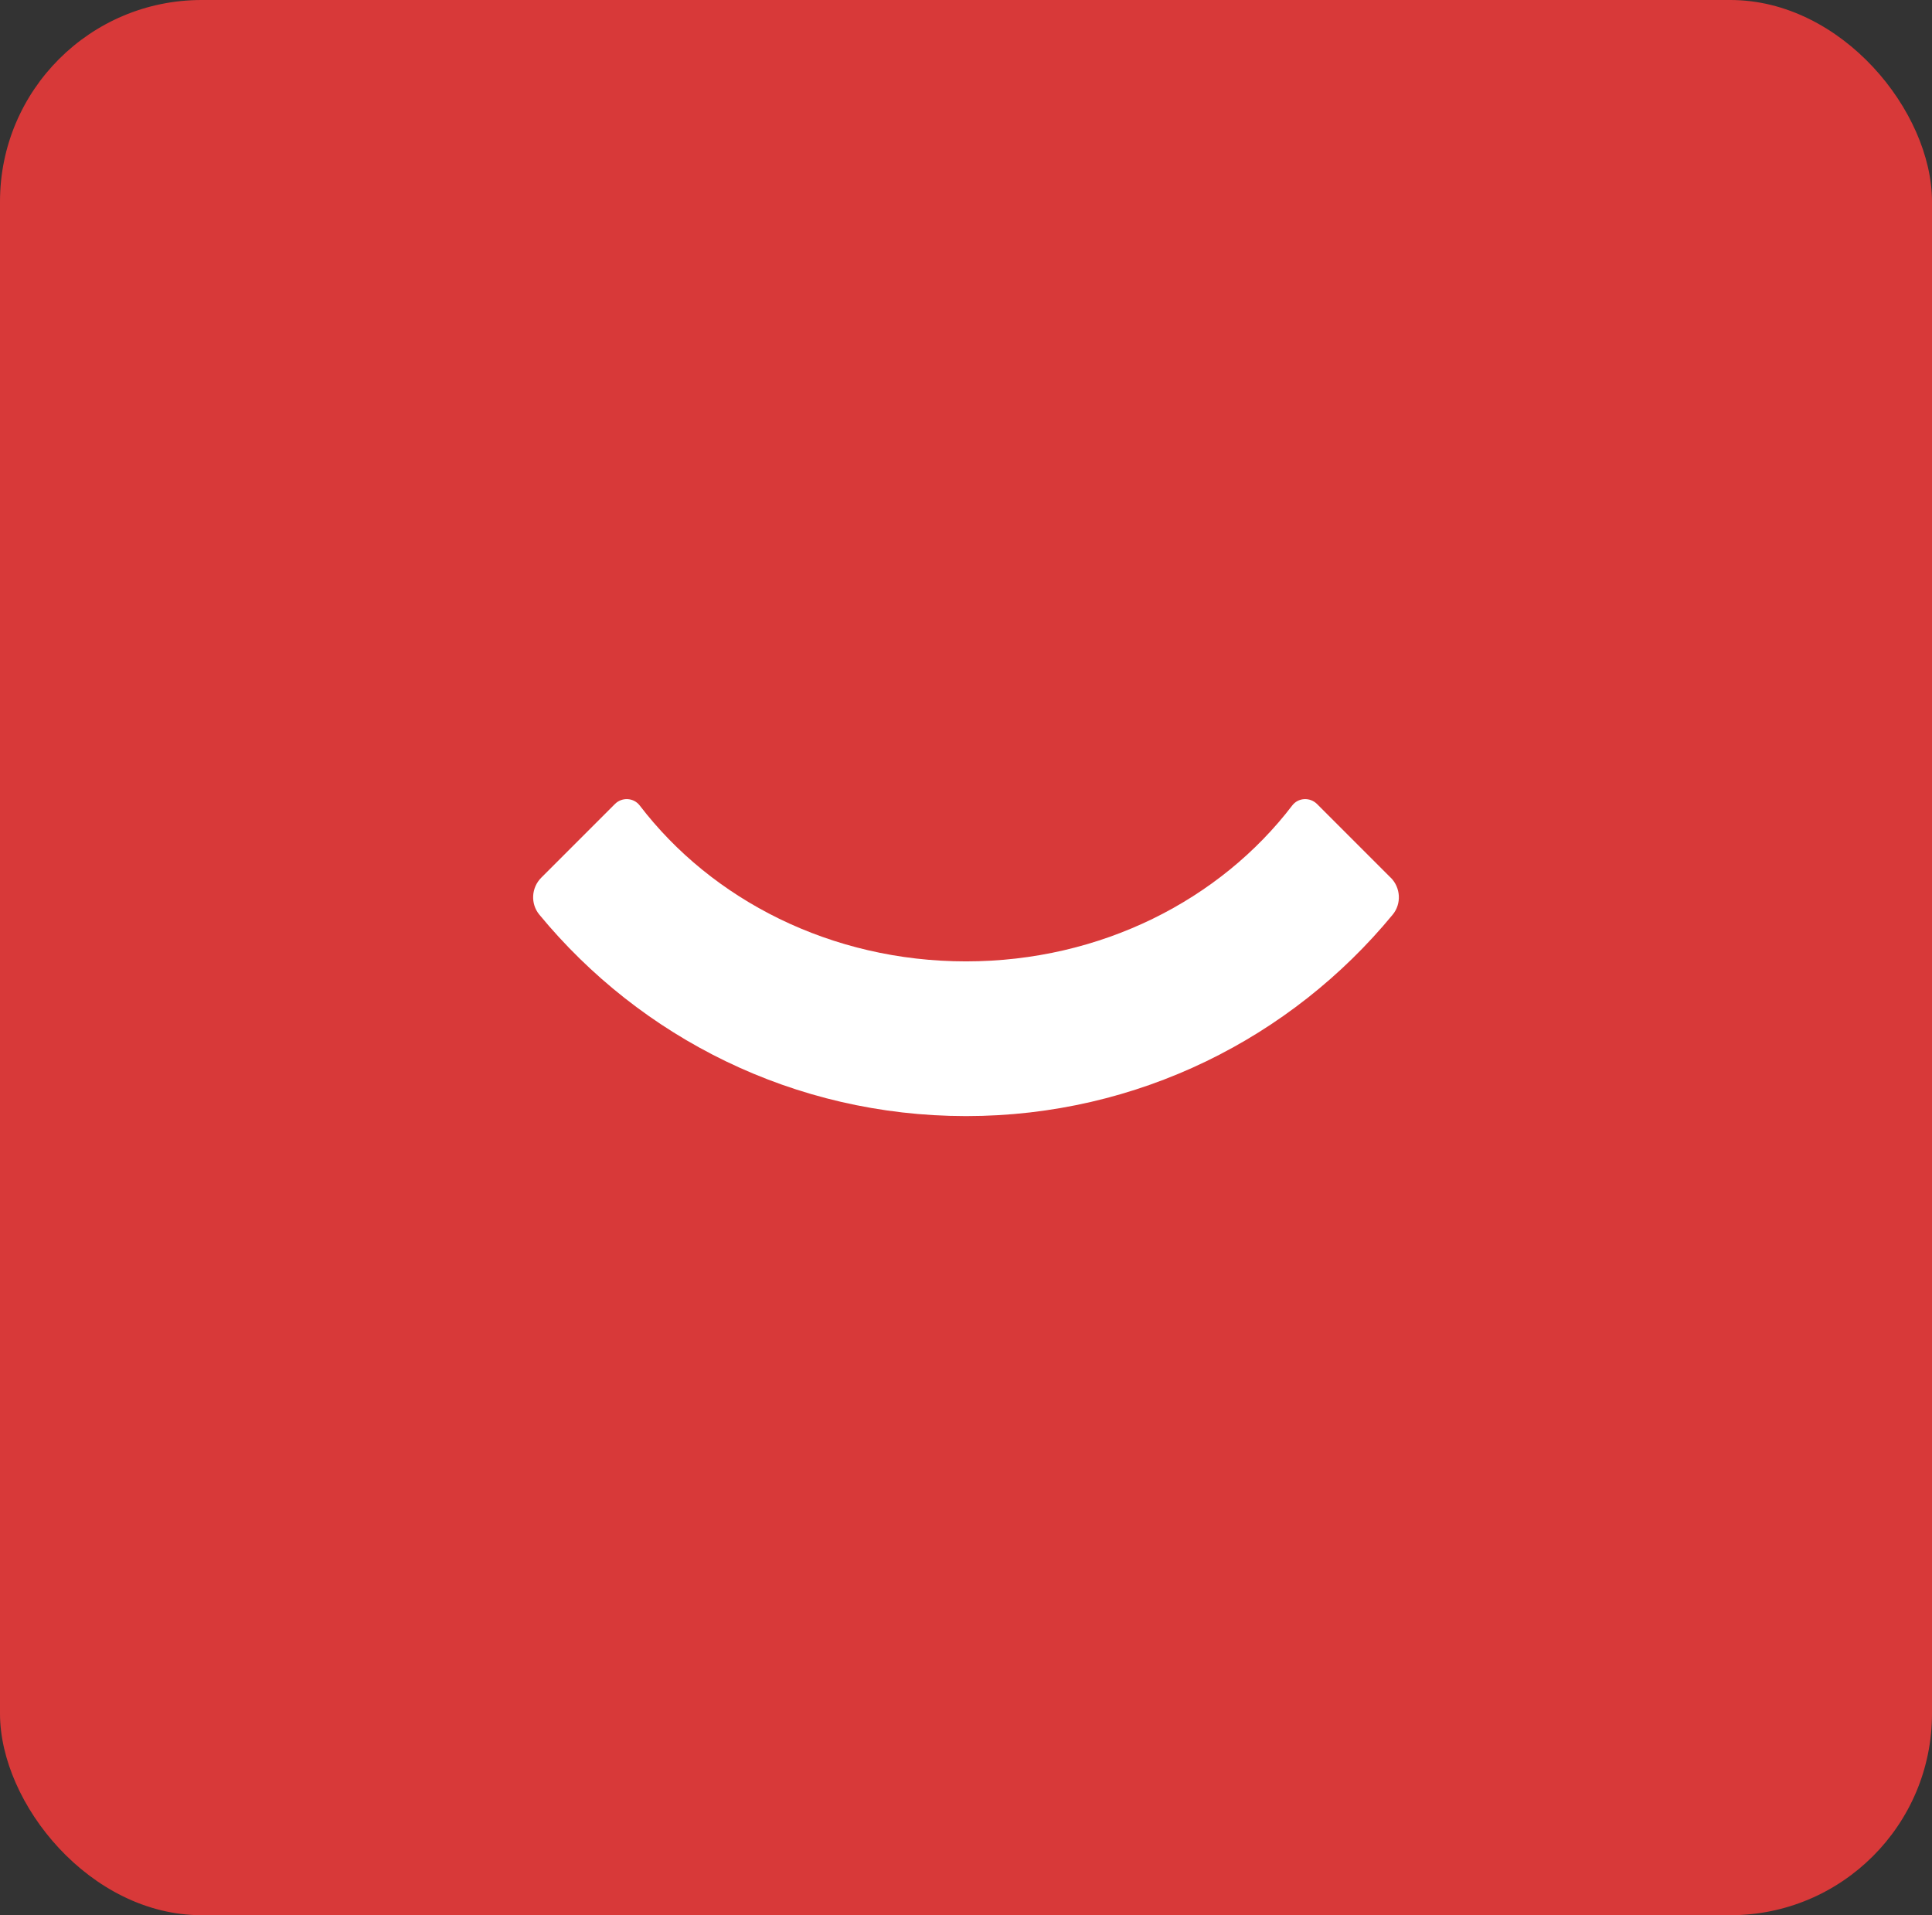
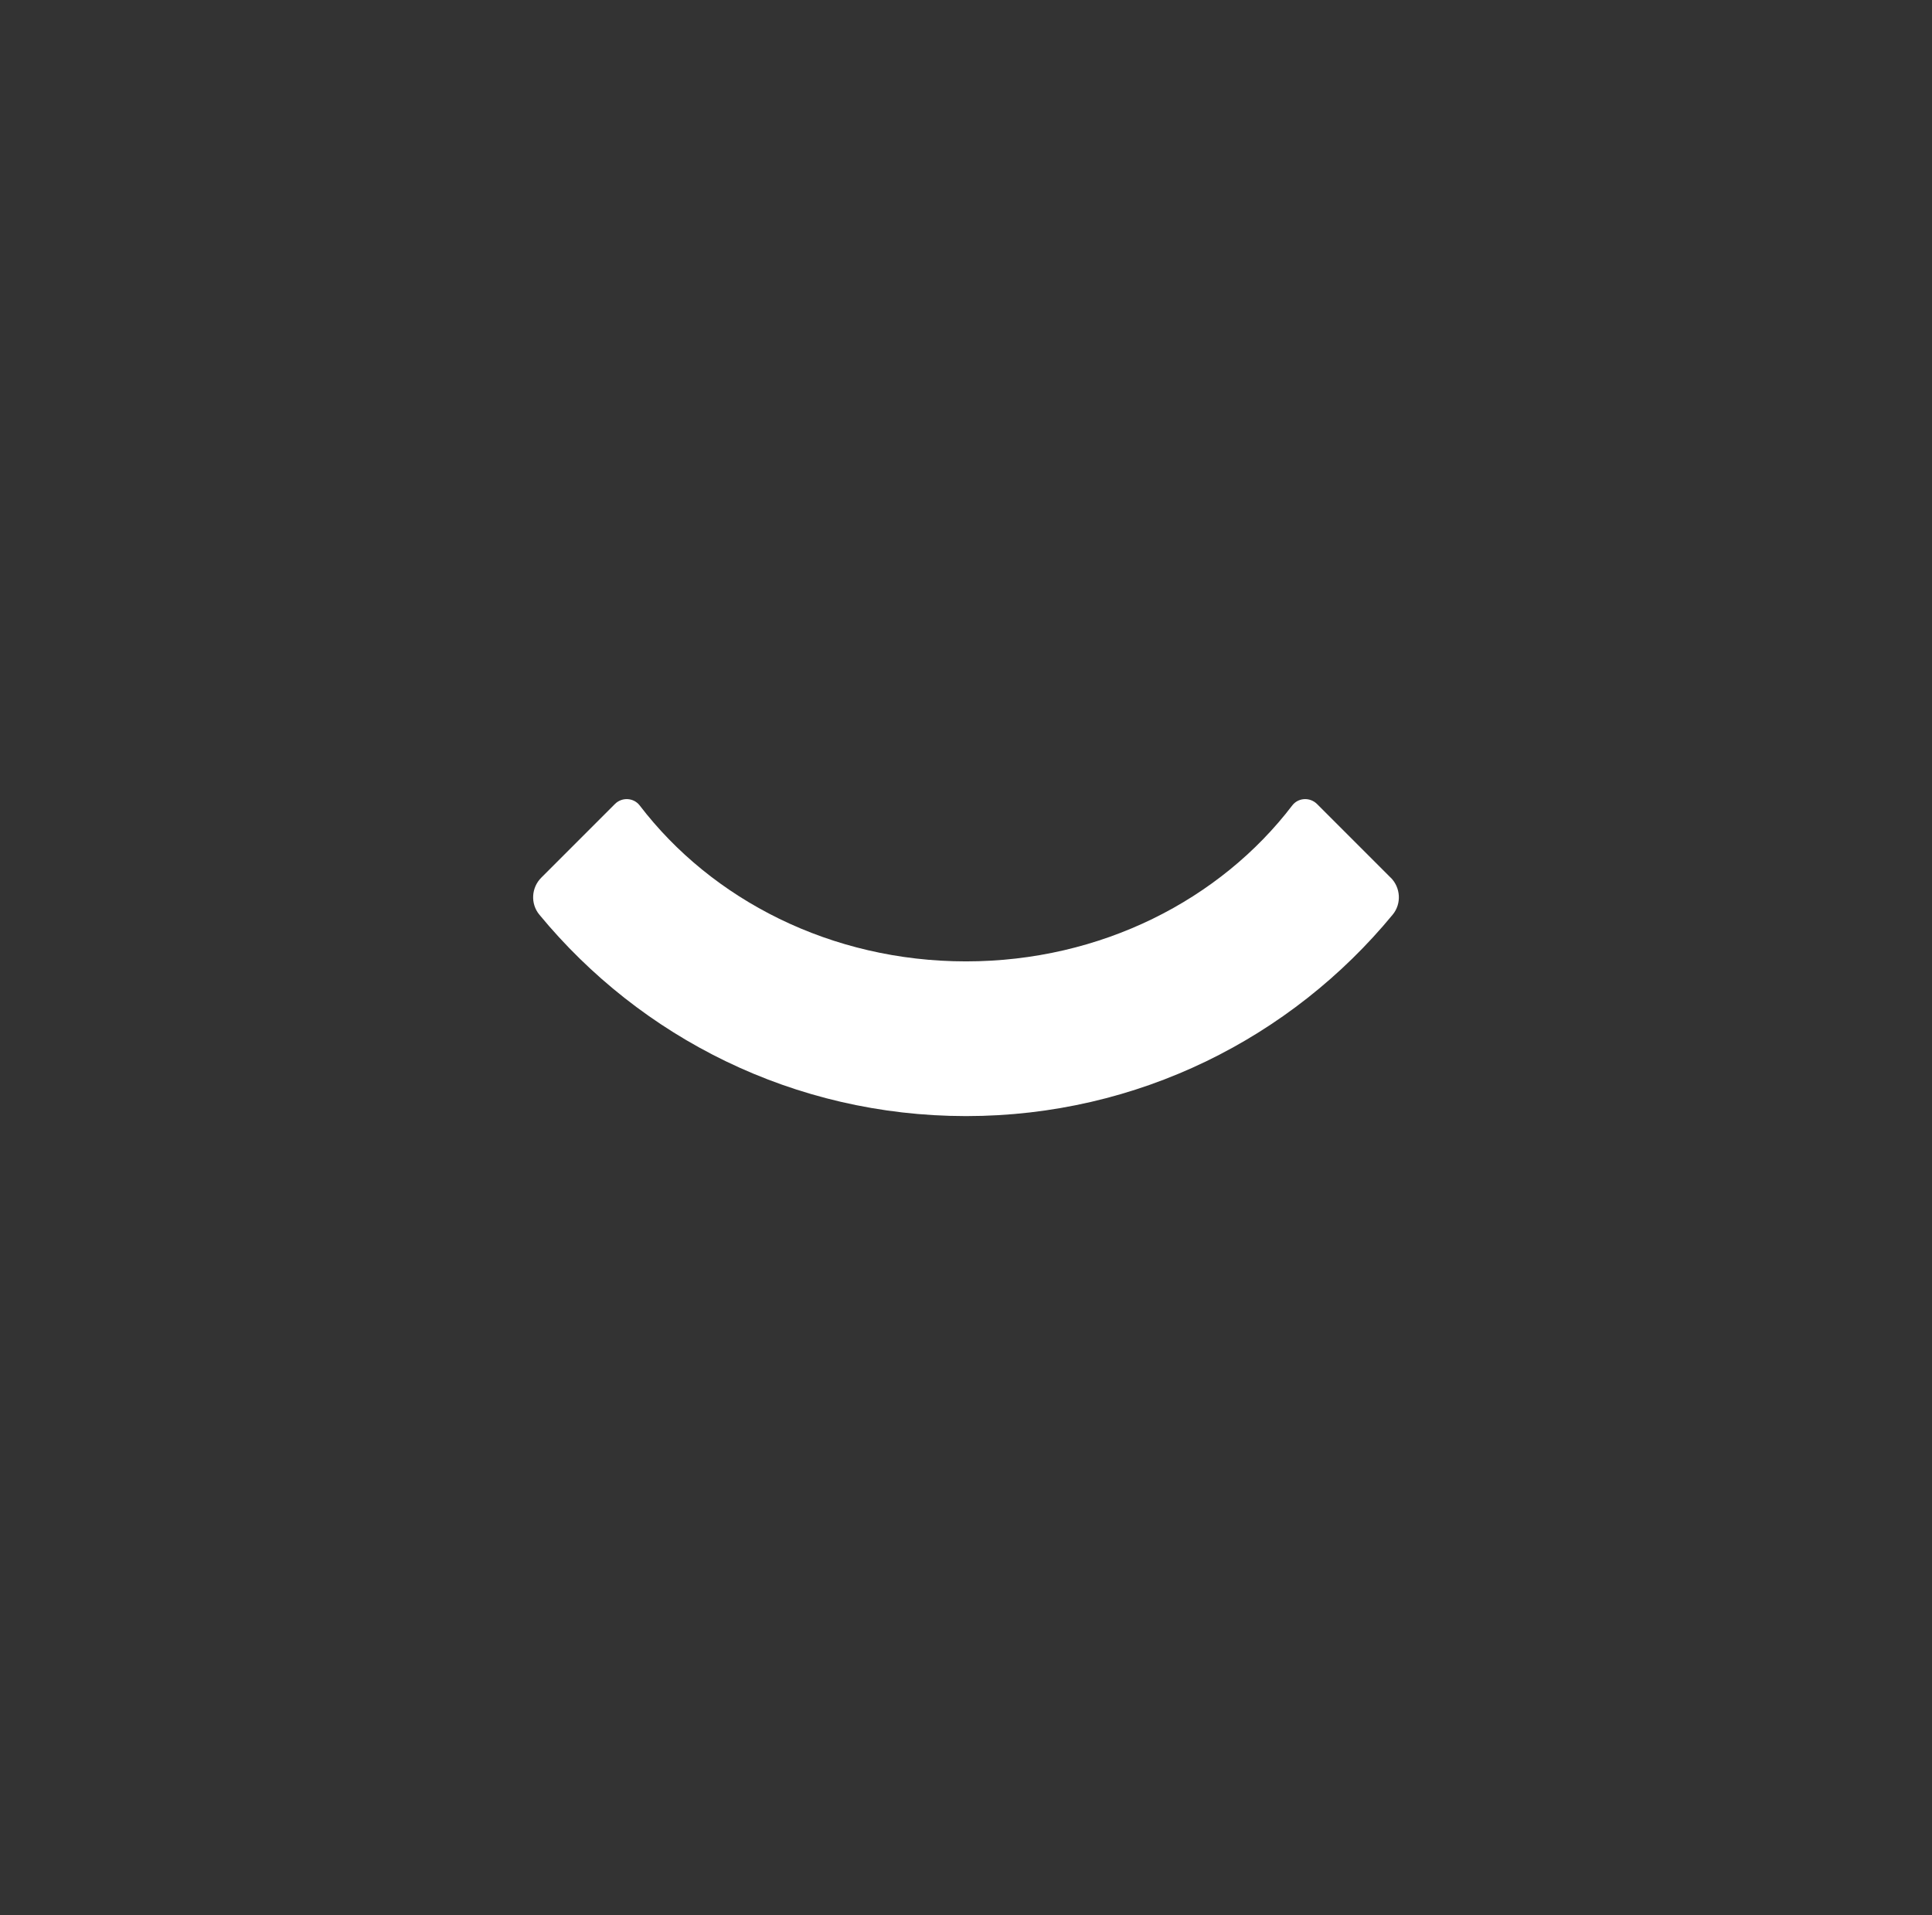
<svg xmlns="http://www.w3.org/2000/svg" width="115" height="114" viewBox="0 0 115 114" fill="none">
  <rect x="0" y="0" width="115" height="114" fill="#333333" stroke="none" />
-   <rect width="115" height="114" rx="12" fill="#D83939" />
  <path d="M82.776 52.24L78.394 47.857C77.972 47.439 77.274 47.474 76.917 47.947C72.633 53.557 65.534 57.225 57.501 57.225C49.463 57.225 42.364 53.553 38.08 47.947C37.718 47.474 37.021 47.439 36.603 47.857L32.221 52.24C31.622 52.838 31.567 53.794 32.105 54.444C38.136 61.763 47.263 66.425 57.483 66.434H57.501H57.518C67.739 66.43 76.87 61.763 82.897 54.444C83.435 53.794 83.374 52.834 82.781 52.24" fill="white" />
</svg>